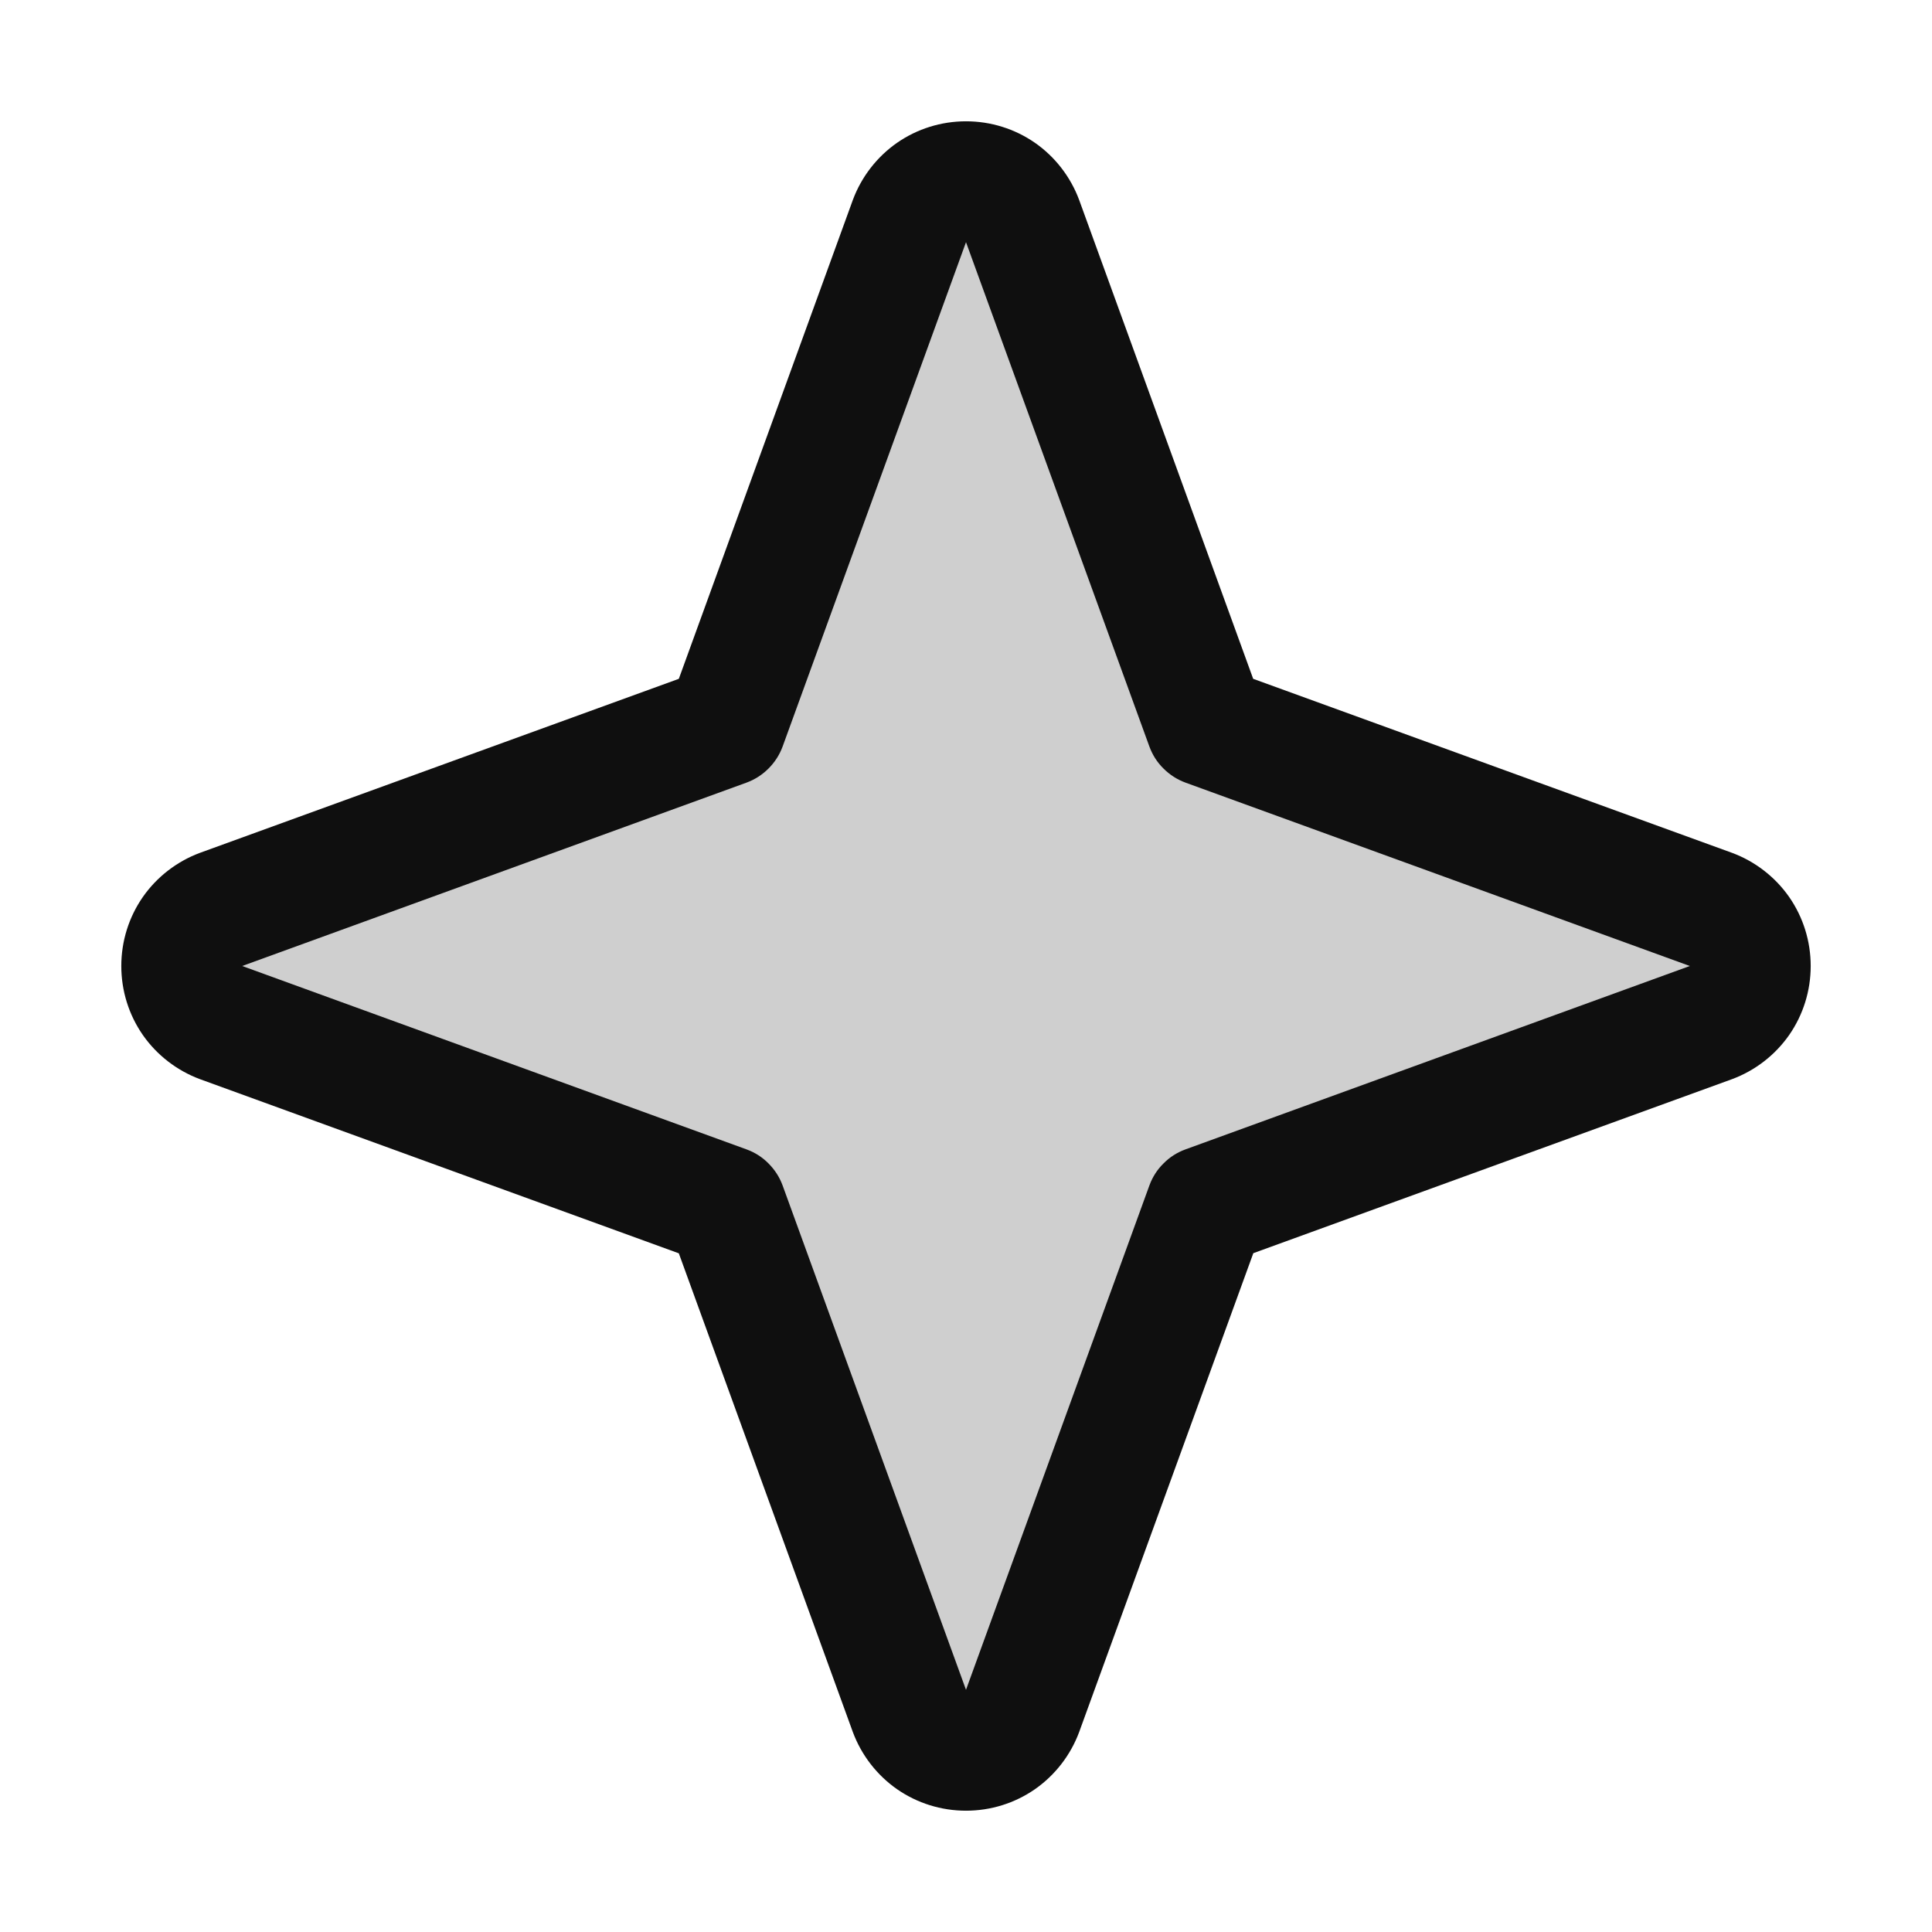
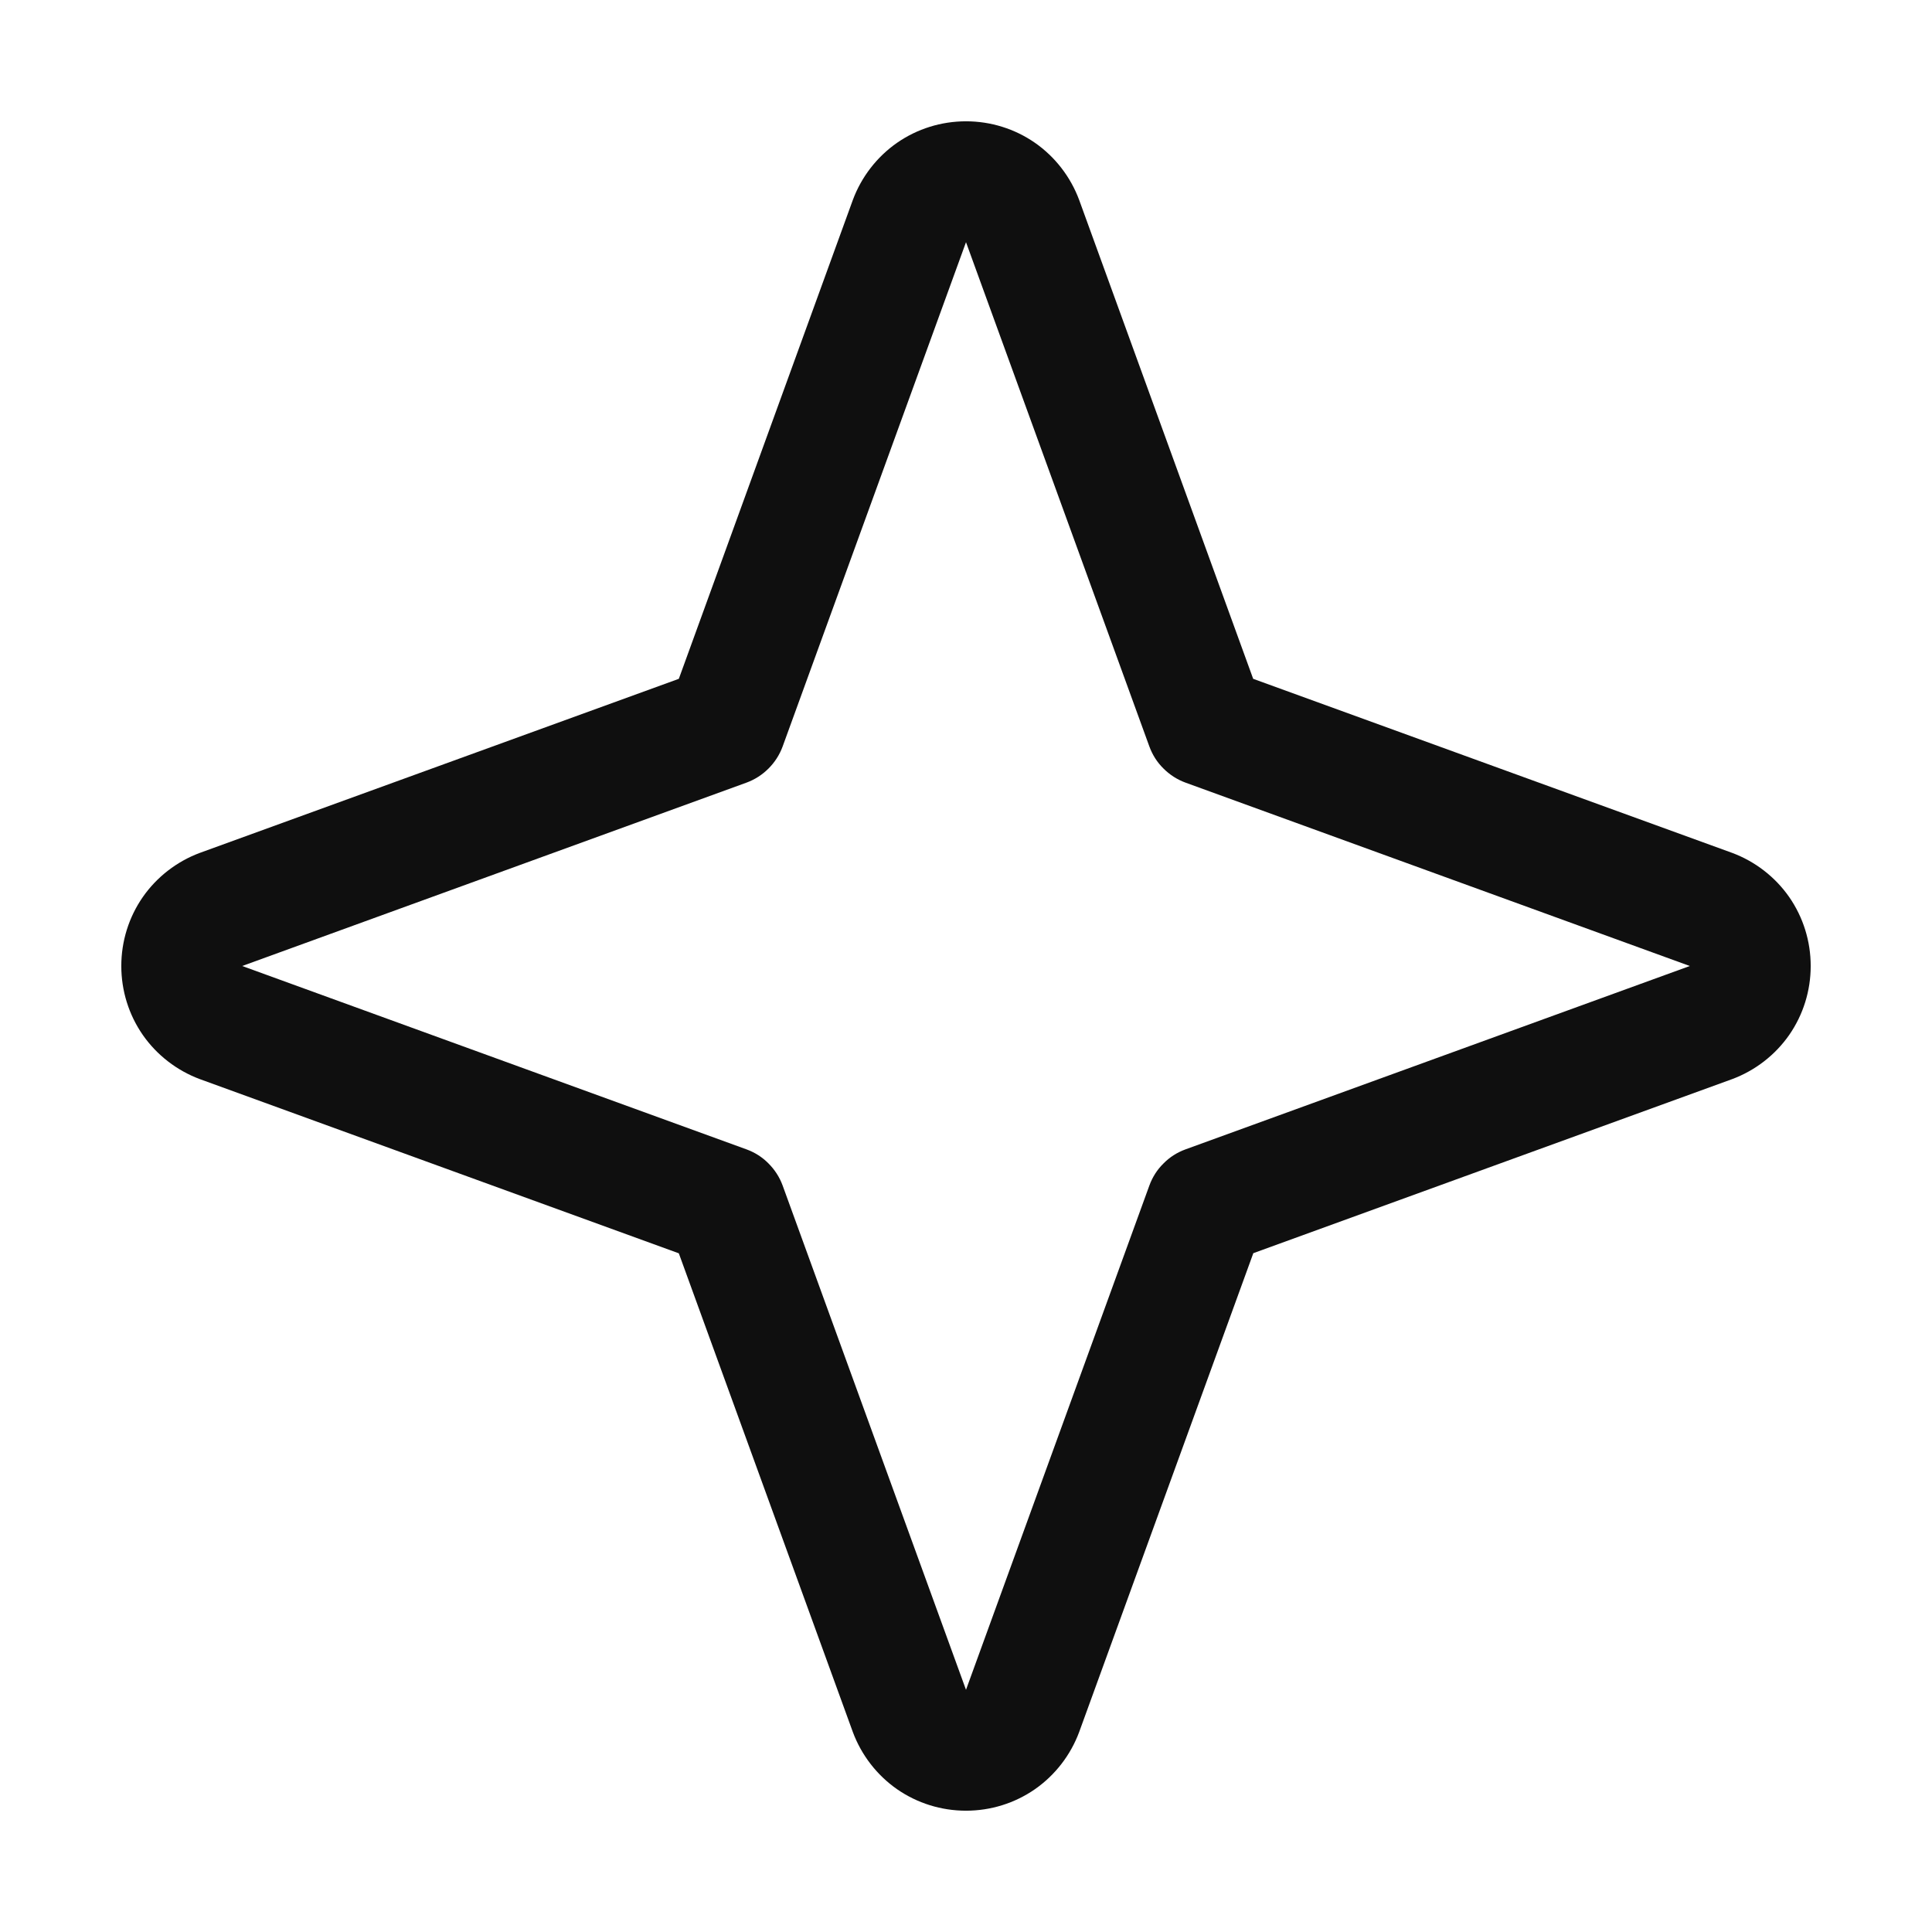
<svg xmlns="http://www.w3.org/2000/svg" width="14" height="14" viewBox="0 0 14 14" fill="none">
-   <path opacity="0.2" d="M12.401 7.409L8.74 8.74L7.409 12.401C7.378 12.485 7.322 12.557 7.249 12.608C7.175 12.659 7.088 12.686 6.999 12.686C6.91 12.686 6.822 12.659 6.749 12.608C6.676 12.557 6.62 12.485 6.589 12.401L5.26 8.74L1.599 7.409C1.515 7.378 1.443 7.322 1.392 7.249C1.341 7.175 1.314 7.088 1.314 6.999C1.314 6.91 1.341 6.822 1.392 6.749C1.443 6.676 1.515 6.62 1.599 6.589L5.26 5.26L6.591 1.599C6.622 1.515 6.678 1.443 6.751 1.392C6.825 1.341 6.912 1.314 7.001 1.314C7.09 1.314 7.177 1.341 7.251 1.392C7.324 1.443 7.38 1.515 7.411 1.599L8.742 5.26L12.403 6.591C12.486 6.623 12.557 6.679 12.607 6.752C12.658 6.825 12.684 6.912 12.684 7.001C12.684 7.09 12.657 7.176 12.606 7.249C12.556 7.322 12.484 7.378 12.401 7.409Z" fill="#0F0F0F" />
  <path d="M12.551 6.18L9.081 4.919L7.82 1.449C7.758 1.282 7.646 1.137 7.5 1.035C7.353 0.933 7.179 0.879 7 0.879C6.821 0.879 6.647 0.933 6.5 1.035C6.354 1.137 6.242 1.282 6.18 1.449L4.919 4.919L1.449 6.18C1.282 6.242 1.137 6.354 1.035 6.5C0.933 6.647 0.879 6.821 0.879 7C0.879 7.179 0.933 7.353 1.035 7.5C1.137 7.646 1.282 7.758 1.449 7.82L4.919 9.082L6.18 12.551C6.242 12.718 6.354 12.863 6.5 12.965C6.647 13.067 6.821 13.121 7 13.121C7.179 13.121 7.353 13.067 7.5 12.965C7.646 12.863 7.758 12.718 7.82 12.551L9.082 9.081L12.551 7.82C12.718 7.758 12.863 7.646 12.965 7.5C13.067 7.353 13.121 7.179 13.121 7C13.121 6.821 13.067 6.647 12.965 6.5C12.863 6.354 12.718 6.242 12.551 6.18ZM8.59 8.329C8.53 8.351 8.476 8.385 8.431 8.431C8.385 8.476 8.351 8.53 8.329 8.59L7 12.245L5.671 8.59C5.649 8.53 5.614 8.476 5.569 8.431C5.524 8.385 5.47 8.351 5.41 8.329L1.755 7L5.41 5.671C5.47 5.649 5.524 5.614 5.569 5.569C5.614 5.524 5.649 5.47 5.671 5.41L7 1.755L8.329 5.41C8.351 5.47 8.385 5.524 8.431 5.569C8.476 5.614 8.53 5.649 8.59 5.671L12.245 7L8.59 8.329Z" fill="#0F0F0F" />
</svg>